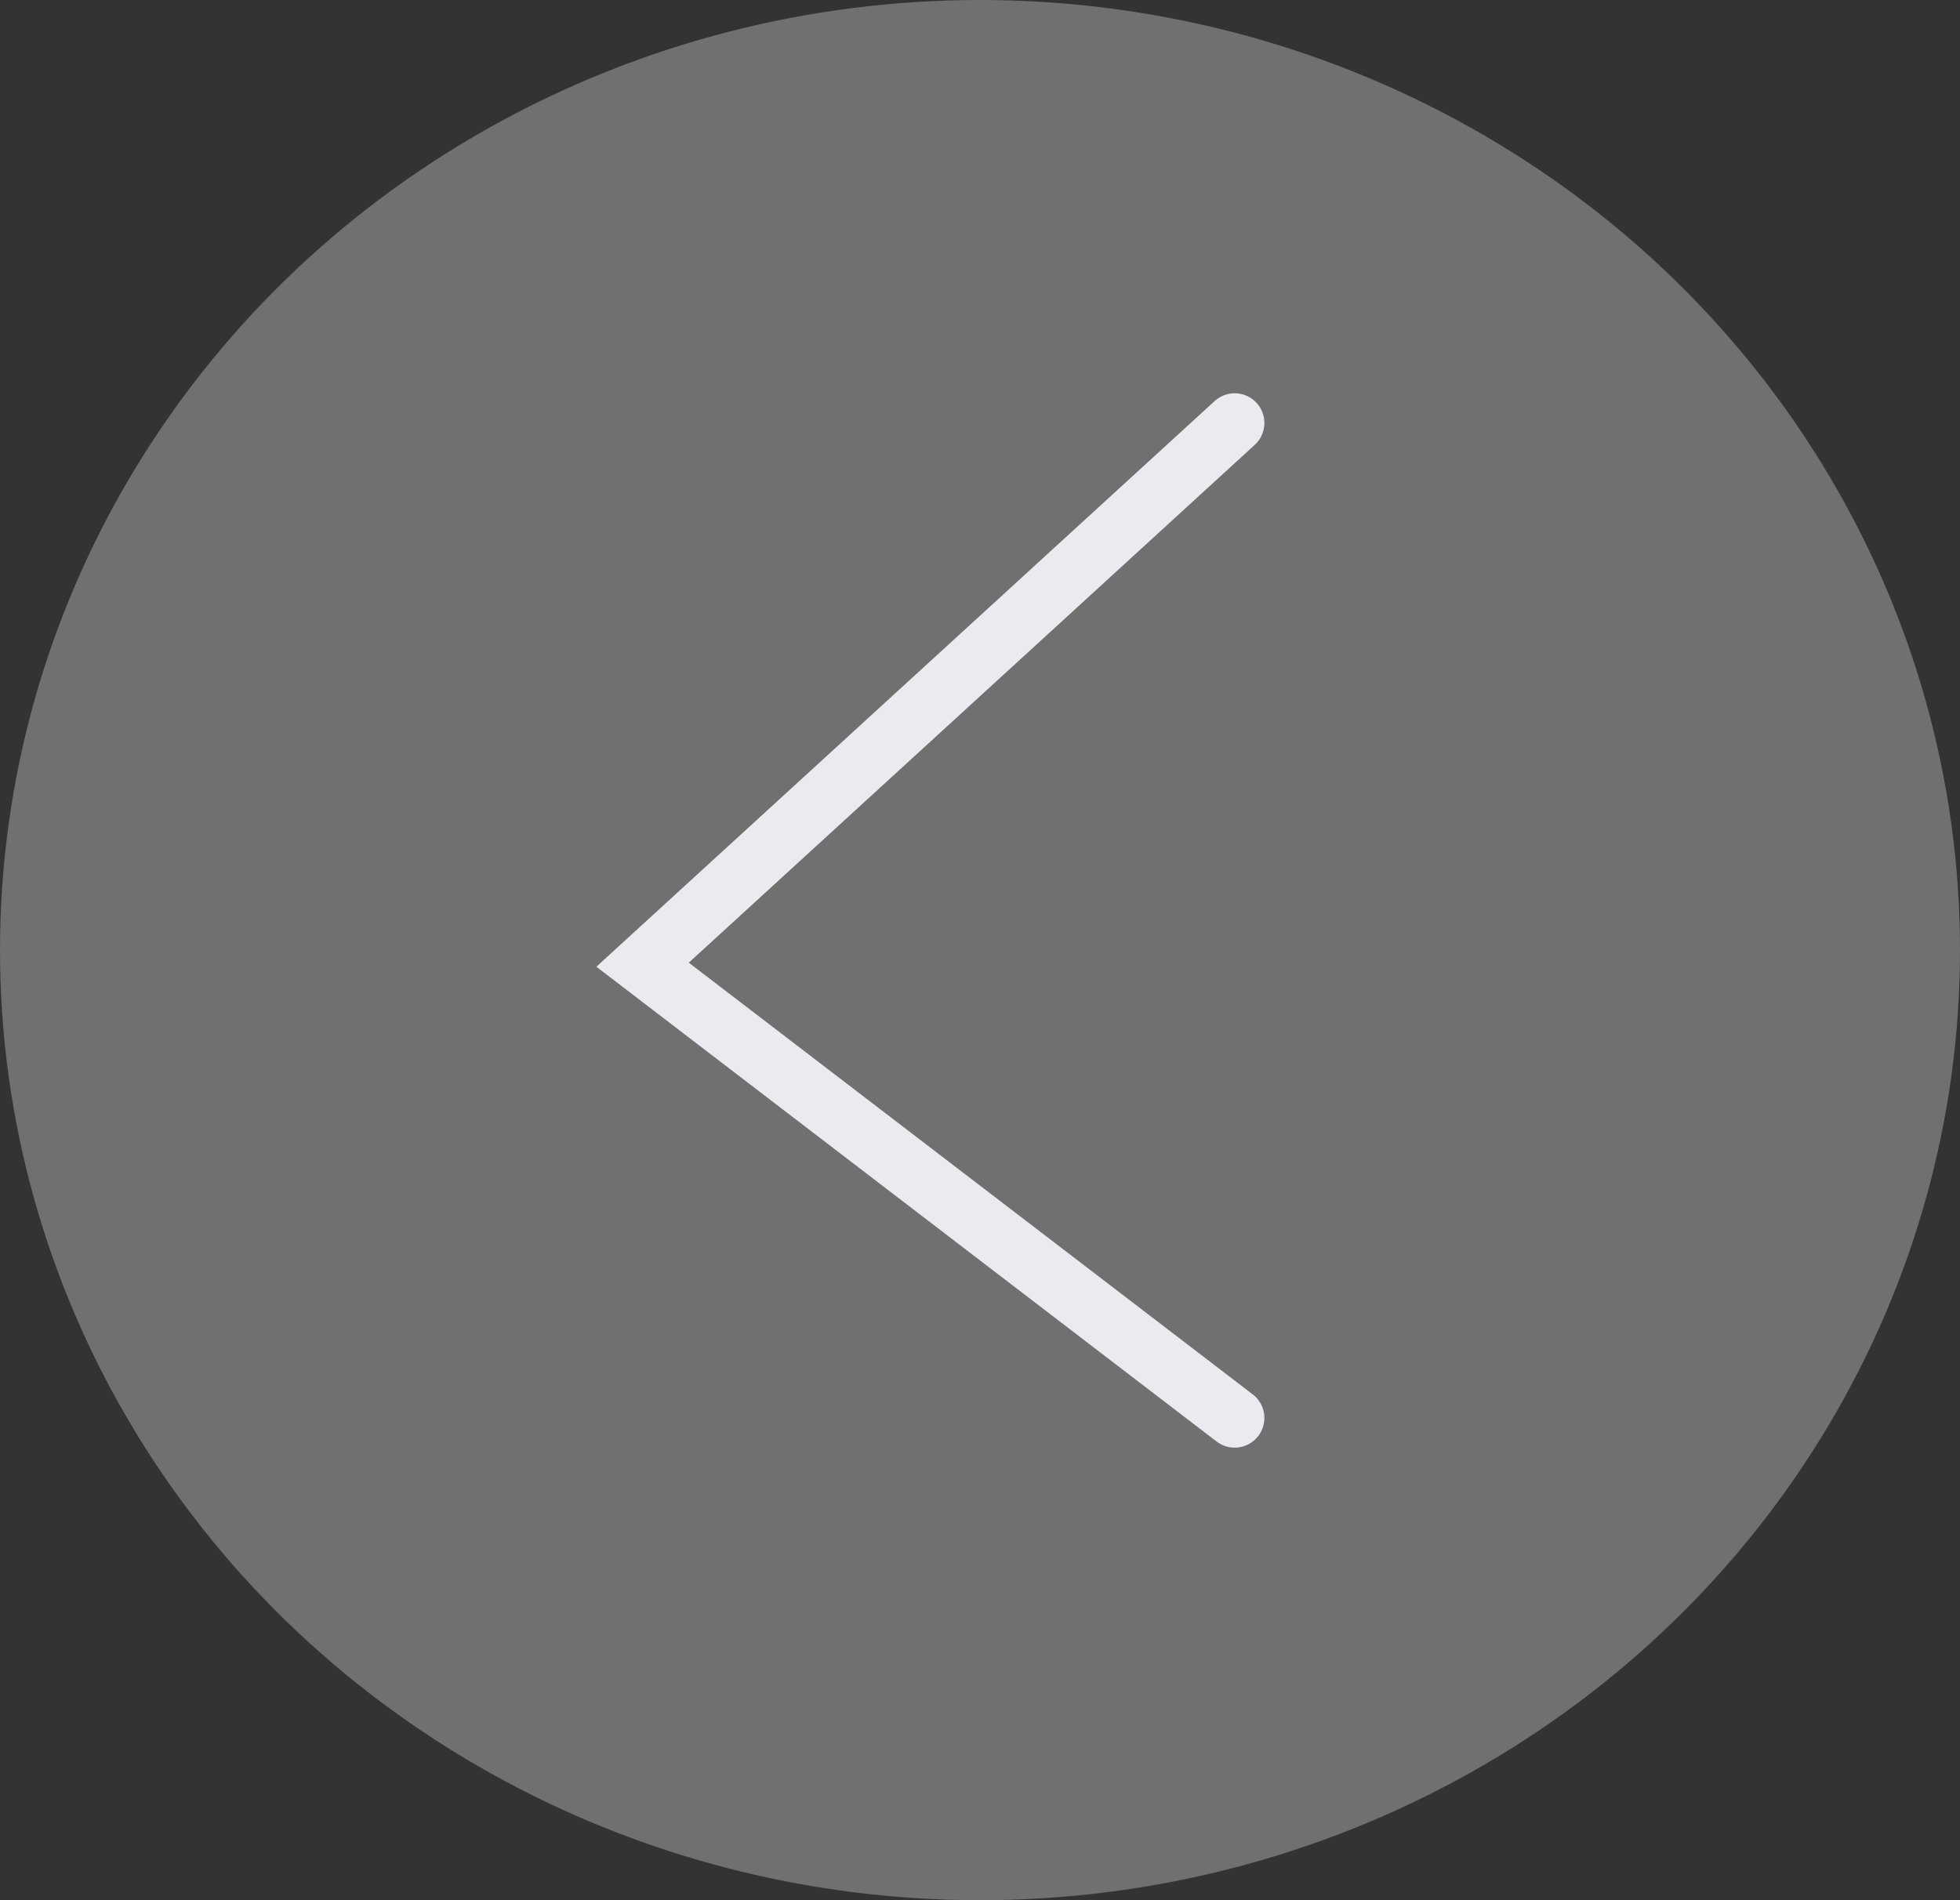
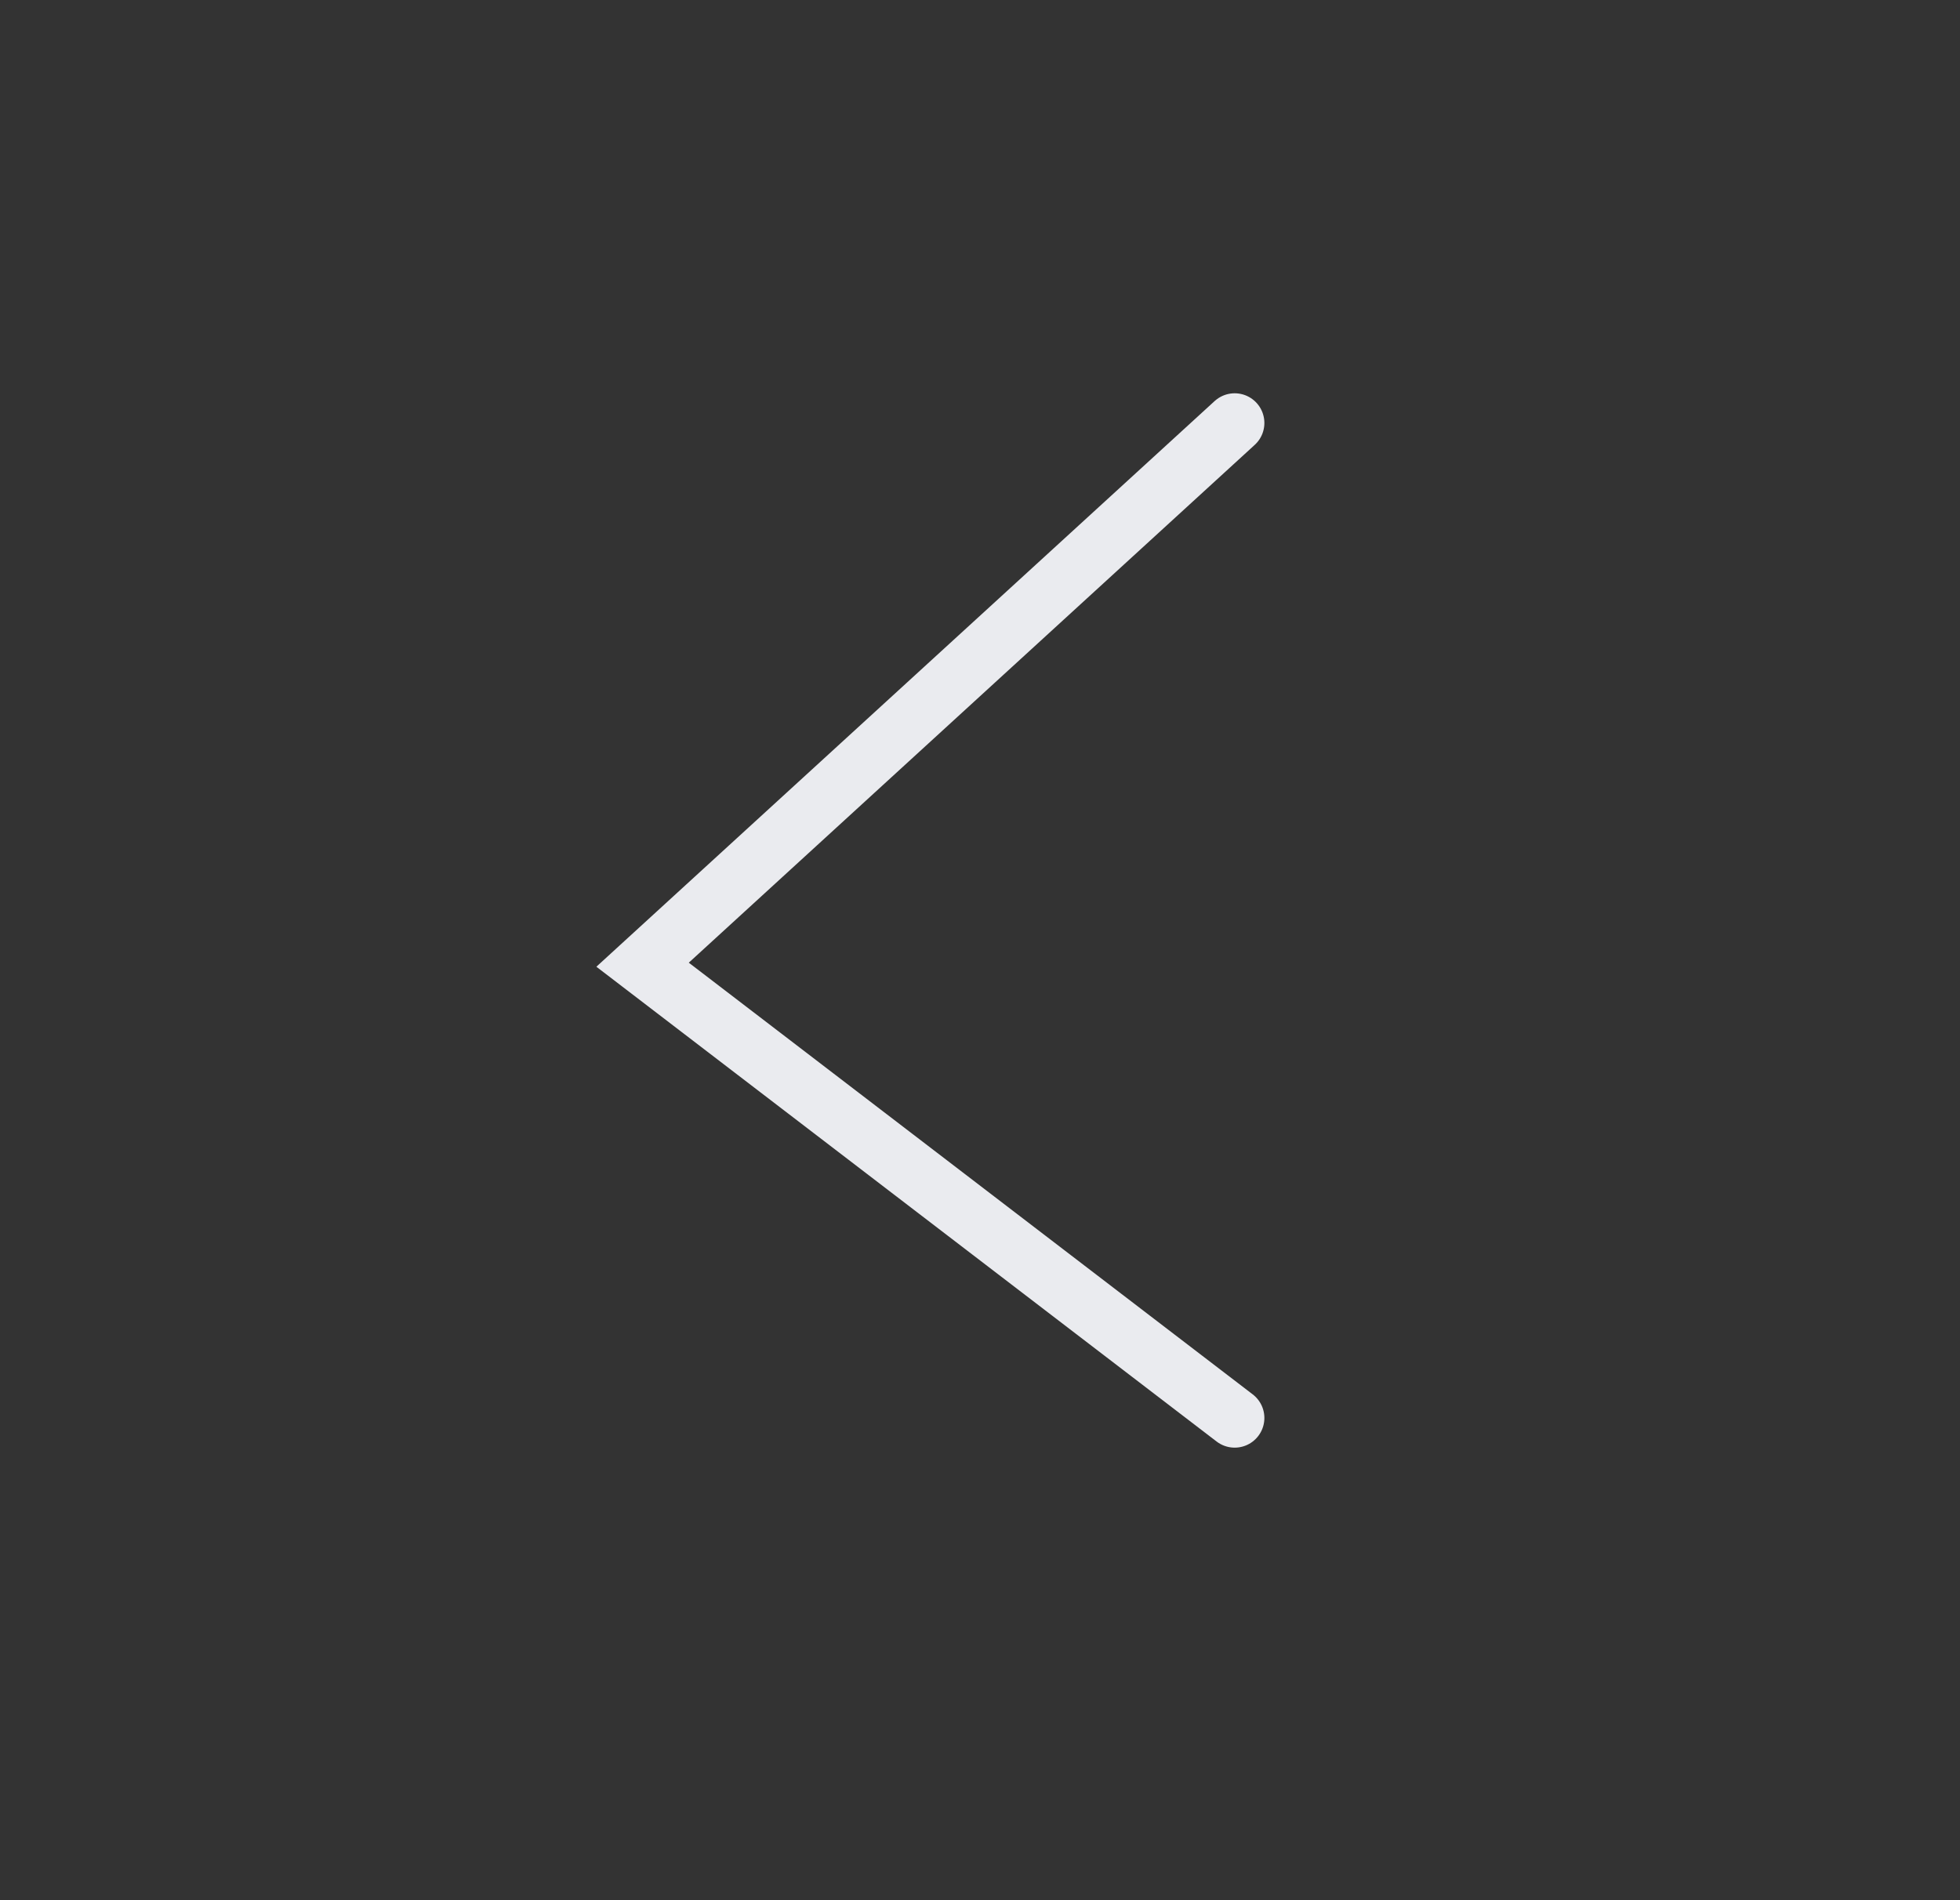
<svg xmlns="http://www.w3.org/2000/svg" width="33" height="32" viewBox="0 0 33 32">
  <rect x="0" y="0" width="33" height="32" fill="#333333" stroke="none" />
  <g id="Group_82" data-name="Group 82" transform="translate(-170 -350)">
-     <ellipse id="Ellipse_75" data-name="Ellipse 75" cx="16.5" cy="16" rx="16.5" ry="16" transform="translate(170 350)" fill="#707070" />
    <path id="Path_152" data-name="Path 152" d="M5839.788,358.749l-9.969,9.123,9.969,7.633" transform="translate(-5649 -1.626)" fill="none" stroke="#eaebef" stroke-linecap="round" stroke-width="1" />
  </g>
</svg>